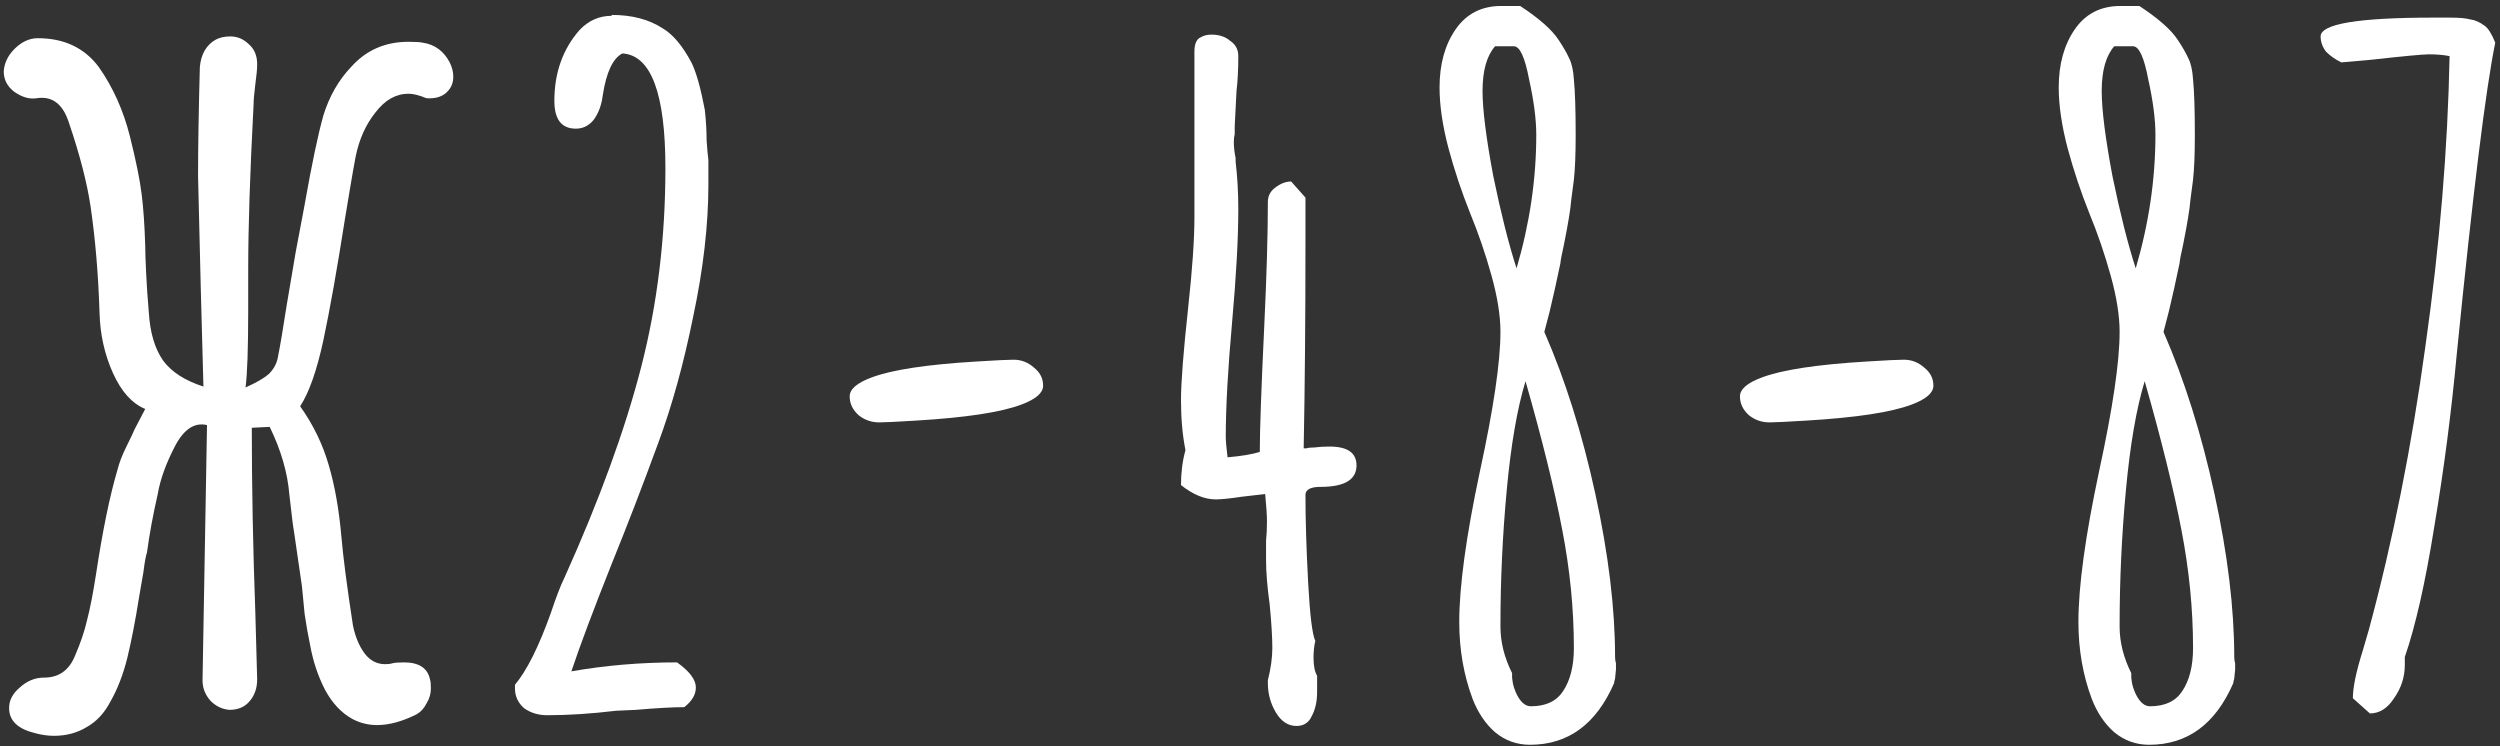
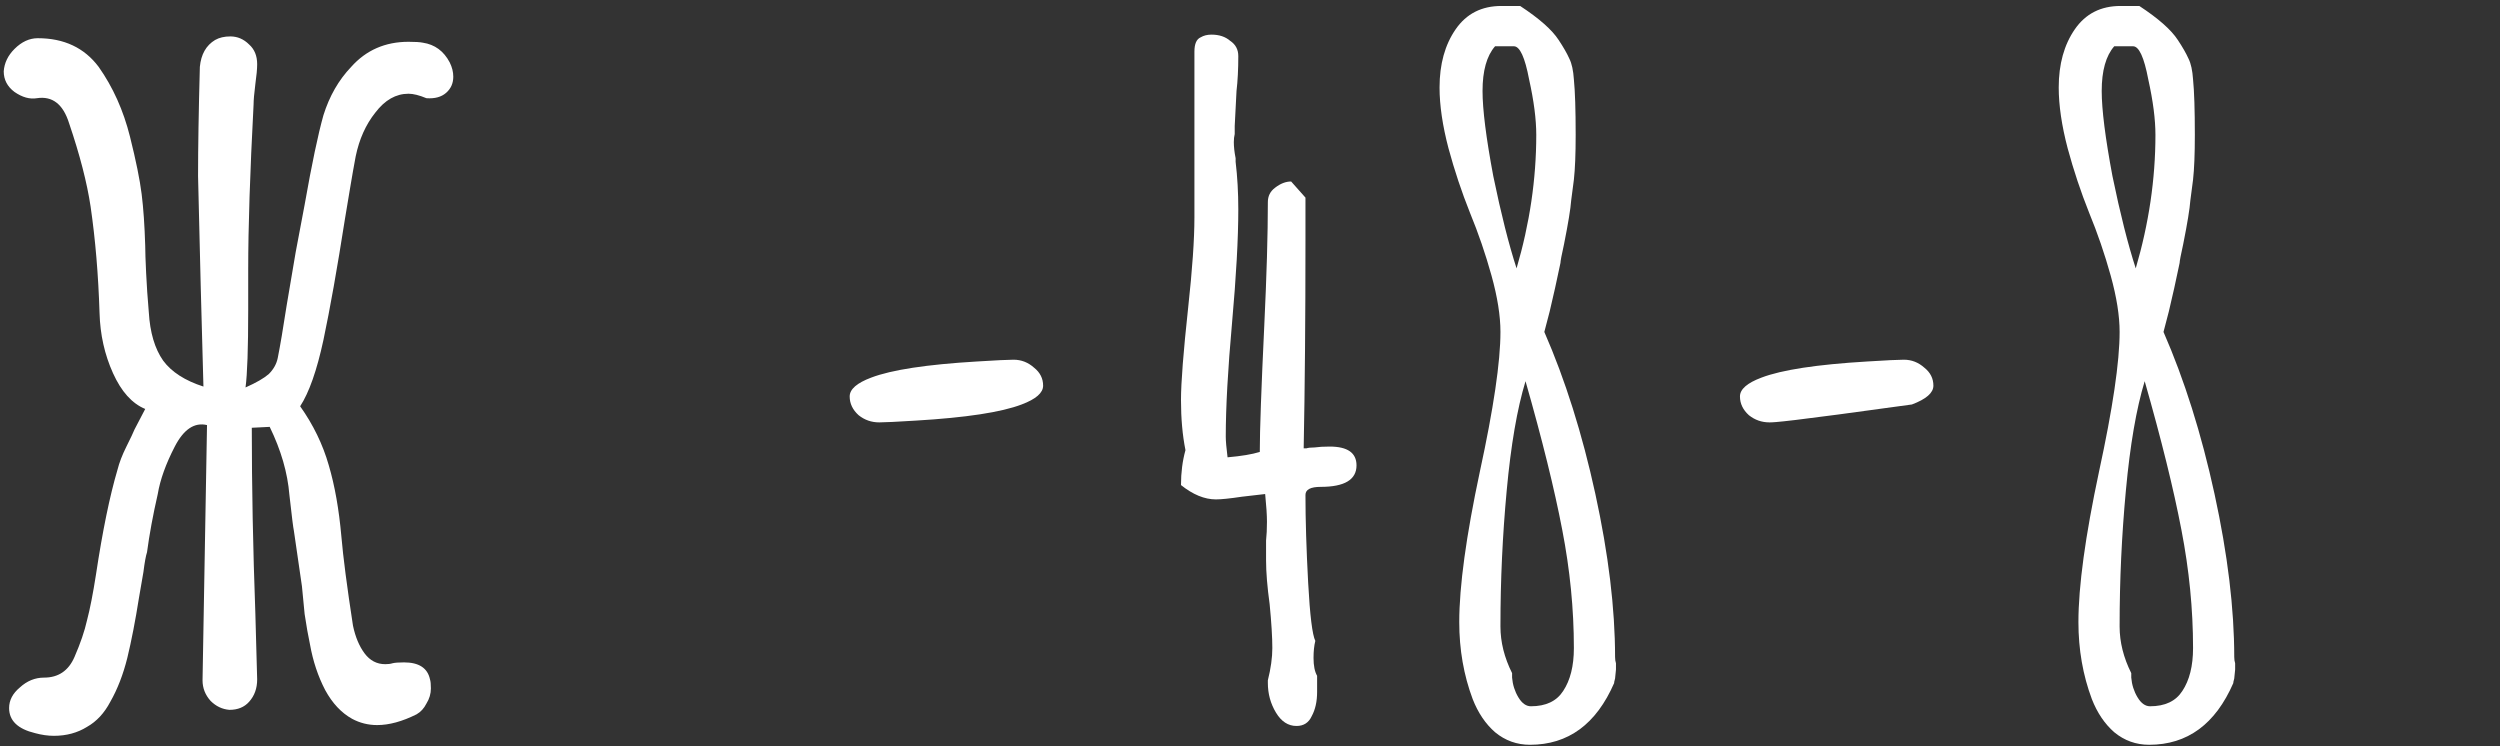
<svg xmlns="http://www.w3.org/2000/svg" width="268" height="80" viewBox="0 0 268 80" fill="none">
  <rect x="0" y="0" width="268" height="80" fill="#333333" stroke="none" />
  <path d="M3.76 78.592C1.904 78.144 0.976 77.248 0.976 75.904C0.976 75.072 1.36 74.336 2.128 73.696C2.896 72.992 3.76 72.64 4.72 72.64C6.256 72.64 7.344 71.904 7.984 70.432C8.624 68.96 9.072 67.648 9.328 66.496C9.648 65.28 9.968 63.648 10.288 61.6C10.992 56.928 11.76 53.184 12.592 50.368C12.784 49.6 13.104 48.768 13.552 47.872C14 46.976 14.288 46.368 14.416 46.048L15.568 43.84C14.16 43.264 13.008 41.984 12.112 40C11.216 38.016 10.736 35.872 10.672 33.568C10.544 29.472 10.224 25.664 9.712 22.144C9.328 19.584 8.56 16.608 7.408 13.216C6.768 11.168 5.616 10.272 3.952 10.528C3.184 10.656 2.384 10.432 1.552 9.856C0.784 9.28 0.4 8.544 0.4 7.648C0.464 6.752 0.848 5.952 1.552 5.248C2.32 4.48 3.152 4.096 4.048 4.096C6.864 4.096 9.04 5.12 10.576 7.168C12.112 9.344 13.232 11.84 13.936 14.656C14.576 17.216 14.992 19.264 15.184 20.8C15.376 22.336 15.504 24.192 15.568 26.368C15.568 26.944 15.6 27.904 15.664 29.248C15.728 30.592 15.824 32 15.952 33.472C16.08 35.648 16.592 37.376 17.488 38.656C18.384 39.872 19.824 40.8 21.808 41.44L21.52 30.784L21.232 18.88C21.232 15.808 21.296 11.904 21.424 7.168C21.552 5.824 22.096 4.864 23.056 4.288C23.504 4.032 24.048 3.904 24.688 3.904C25.456 3.904 26.128 4.192 26.704 4.768C27.28 5.28 27.568 5.984 27.568 6.88C27.568 7.392 27.504 8.096 27.376 8.992C27.248 10.016 27.184 10.752 27.184 11.2C26.8 18.496 26.608 24.384 26.608 28.864V33.184C26.608 37.344 26.512 40.128 26.32 41.536C27.472 41.024 28.304 40.544 28.816 40.096C29.328 39.584 29.648 39.008 29.776 38.368C30.032 37.088 30.352 35.2 30.736 32.704C30.864 31.936 31.184 30.048 31.696 27.04L32.656 21.952C33.424 17.6 34.096 14.4 34.672 12.352C35.312 10.304 36.304 8.576 37.648 7.168C39.248 5.376 41.296 4.48 43.792 4.48C44.496 4.48 45.008 4.512 45.328 4.576C46.608 4.768 47.568 5.472 48.208 6.688C48.464 7.2 48.592 7.712 48.592 8.224C48.592 8.928 48.336 9.504 47.824 9.952C47.312 10.4 46.608 10.592 45.712 10.528C44.944 10.208 44.304 10.048 43.792 10.048C42.448 10.048 41.264 10.72 40.24 12.064C39.216 13.344 38.512 14.912 38.128 16.768C37.936 17.792 37.744 18.88 37.552 20.032C37.36 21.184 37.168 22.336 36.976 23.488C36.144 28.8 35.376 33.12 34.672 36.448C33.968 39.712 33.136 42.08 32.176 43.552C33.584 45.536 34.608 47.648 35.248 49.888C35.888 52.064 36.336 54.592 36.592 57.472C36.784 59.712 37.2 62.912 37.84 67.072C38.096 68.288 38.512 69.28 39.088 70.048C39.664 70.816 40.4 71.2 41.296 71.2C41.616 71.2 41.872 71.168 42.064 71.104C42.32 71.04 42.736 71.008 43.312 71.008C44.912 71.008 45.84 71.616 46.096 72.832C46.16 73.024 46.192 73.344 46.192 73.792C46.192 74.368 46.032 74.912 45.712 75.424C45.456 75.936 45.104 76.32 44.656 76.576C43.12 77.344 41.712 77.728 40.432 77.728C39.472 77.728 38.576 77.504 37.744 77.056C36.592 76.416 35.632 75.392 34.864 73.984C34.096 72.512 33.552 70.88 33.232 69.088C33.04 68.192 32.848 67.104 32.656 65.824C32.528 64.544 32.432 63.552 32.368 62.848L31.504 56.896C31.44 56.64 31.28 55.36 31.024 53.056C30.832 50.688 30.128 48.256 28.912 45.76L26.992 45.856C26.992 52.128 27.12 58.784 27.376 65.824L27.568 72.832C27.568 73.792 27.28 74.592 26.704 75.232C26.192 75.808 25.488 76.096 24.592 76.096C23.824 76.032 23.152 75.712 22.576 75.136C22 74.496 21.712 73.76 21.712 72.928L22.192 45.568C20.848 45.248 19.696 46.016 18.736 47.872C17.776 49.728 17.168 51.424 16.912 52.96C16.4 55.2 16.016 57.28 15.76 59.2C15.632 59.584 15.504 60.288 15.376 61.312L14.896 64.096C14.512 66.528 14.096 68.672 13.648 70.528C13.2 72.32 12.592 73.888 11.824 75.232C11.184 76.448 10.352 77.344 9.328 77.92C8.304 78.56 7.12 78.88 5.776 78.88C5.136 78.88 4.464 78.784 3.76 78.592Z" fill="white" />
-   <path d="M58.66 76.672C57.7 76.672 56.868 76.416 56.164 75.904C55.524 75.328 55.204 74.624 55.204 73.792V73.408C56.484 71.872 57.764 69.312 59.044 65.728C59.62 64 60.1 62.752 60.484 61.984C64.26 53.6 67.012 46.048 68.74 39.328C70.468 32.608 71.332 25.504 71.332 18.016C71.332 10.016 69.796 5.92 66.724 5.728C65.7 6.24 64.996 7.744 64.612 10.24C64.484 11.264 64.164 12.128 63.652 12.832C63.14 13.472 62.5 13.792 61.732 13.792C60.196 13.792 59.428 12.8 59.428 10.816C59.428 7.808 60.324 5.28 62.116 3.232C63.076 2.208 64.228 1.696 65.572 1.696V1.6C67.748 1.6 69.572 2.08 71.044 3.04C72.132 3.68 73.156 4.896 74.116 6.688C74.628 7.712 75.108 9.408 75.556 11.776C75.684 12.928 75.748 14.016 75.748 15.04C75.812 16 75.876 16.704 75.94 17.152V19.744C75.94 24.096 75.396 28.832 74.308 33.952C73.284 39.008 72.036 43.52 70.564 47.488C68.9 52.032 67.236 56.352 65.572 60.448C63.588 65.44 62.148 69.28 61.252 71.968C64.9 71.328 68.676 71.008 72.58 71.008C73.924 71.968 74.596 72.864 74.596 73.696C74.596 74.464 74.18 75.168 73.348 75.808C72.132 75.808 70.404 75.904 68.164 76.096L66.052 76.192C63.364 76.512 60.9 76.672 58.66 76.672Z" fill="white" />
  <path d="M94.254 45.28C93.422 45.28 92.686 45.024 92.046 44.512C91.406 43.936 91.086 43.264 91.086 42.496C91.086 41.728 91.854 41.056 93.39 40.48C95.566 39.648 99.342 39.072 104.718 38.752C106.766 38.624 108.078 38.56 108.654 38.56C109.486 38.56 110.222 38.848 110.862 39.424C111.502 39.936 111.822 40.576 111.822 41.344C111.822 42.112 111.054 42.784 109.518 43.36C107.342 44.192 103.566 44.768 98.19 45.088C96.142 45.216 94.83 45.28 94.254 45.28Z" fill="white" />
  <path d="M138.986 77.824C138.09 77.824 137.354 77.344 136.778 76.384C136.202 75.424 135.914 74.368 135.914 73.216V72.928C136.234 71.648 136.394 70.496 136.394 69.472C136.394 68.32 136.298 66.752 136.106 64.768C135.85 62.912 135.722 61.344 135.722 60.064V57.952C135.786 57.376 135.818 56.704 135.818 55.936C135.818 55.232 135.754 54.24 135.626 52.96L133.13 53.248C131.85 53.44 130.922 53.536 130.346 53.536C129.13 53.536 127.882 53.024 126.602 52C126.602 50.656 126.762 49.408 127.082 48.256C126.762 46.656 126.602 44.864 126.602 42.88C126.602 41.024 126.858 37.728 127.37 32.992C127.818 28.896 128.042 25.664 128.042 23.296V5.536C128.042 4.704 128.266 4.192 128.714 4C129.034 3.808 129.418 3.712 129.866 3.712C130.698 3.712 131.37 3.936 131.882 4.384C132.458 4.768 132.746 5.312 132.746 6.016C132.746 7.424 132.682 8.672 132.554 9.76L132.362 13.504V14.368C132.298 14.624 132.266 14.912 132.266 15.232C132.266 15.744 132.33 16.32 132.458 16.96V17.344C132.65 18.944 132.746 20.64 132.746 22.432C132.746 25.568 132.522 29.632 132.074 34.624C131.626 39.616 131.402 43.68 131.402 46.816C131.402 47.264 131.466 48 131.594 49.024C133.066 48.896 134.218 48.704 135.05 48.448C135.05 46.144 135.21 41.632 135.53 34.912C135.786 29.536 135.914 25.12 135.914 21.664C135.914 21.024 136.17 20.512 136.682 20.128C137.258 19.68 137.834 19.456 138.41 19.456L139.946 21.184V25.792C139.946 34.112 139.882 41.536 139.754 48.064C139.818 48.064 139.914 48.064 140.042 48.064C140.234 48 140.522 47.968 140.906 47.968C141.354 47.904 141.898 47.872 142.538 47.872C144.458 47.872 145.418 48.544 145.418 49.888C145.418 51.424 144.138 52.192 141.578 52.192C140.49 52.192 139.946 52.48 139.946 53.056C139.946 55.744 140.042 58.88 140.234 62.464C140.426 65.984 140.682 68.064 141.002 68.704C140.874 69.216 140.81 69.824 140.81 70.528C140.81 71.36 140.938 72 141.194 72.448V74.176C141.194 75.2 141.002 76.064 140.618 76.768C140.298 77.472 139.754 77.824 138.986 77.824Z" fill="white" />
  <path d="M164.016 79.84C162.608 79.84 161.36 79.392 160.272 78.496C159.248 77.6 158.448 76.416 157.872 74.944C156.912 72.384 156.432 69.632 156.432 66.688C156.432 62.848 157.168 57.472 158.64 50.56C160.112 43.776 160.848 38.784 160.848 35.584C160.848 33.856 160.528 31.84 159.888 29.536C159.248 27.232 158.48 24.992 157.584 22.816C156.688 20.576 155.92 18.272 155.28 15.904C154.64 13.472 154.32 11.296 154.32 9.376C154.32 6.88 154.896 4.8 156.048 3.136C157.2 1.472 158.832 0.64 160.944 0.64H162.96C165.008 1.984 166.384 3.2 167.088 4.288C167.6 5.056 167.984 5.728 168.24 6.304C168.496 6.816 168.656 7.552 168.72 8.512C168.848 9.792 168.912 11.776 168.912 14.464C168.912 16.512 168.848 18.112 168.72 19.264L168.432 21.472C168.368 22.368 168.112 23.936 167.664 26.176C167.408 27.328 167.28 28 167.28 28.192C167.216 28.512 167.024 29.408 166.704 30.88L166.128 33.376L165.552 35.584C167.792 40.704 169.616 46.496 171.024 52.96C172.432 59.424 173.136 65.248 173.136 70.432C173.136 70.688 173.168 70.912 173.232 71.104V71.776L173.136 72.736L173.04 73.12V73.216C171.12 77.632 168.112 79.84 164.016 79.84ZM162.576 28.768C163.984 23.968 164.688 19.2 164.688 14.464C164.688 12.8 164.432 10.816 163.92 8.512C163.472 6.144 162.928 4.96 162.288 4.96H160.272C159.376 5.984 158.928 7.584 158.928 9.76C158.928 11.744 159.312 14.784 160.08 18.88C160.912 22.912 161.744 26.208 162.576 28.768ZM164.112 75.712C165.712 75.712 166.864 75.168 167.568 74.08C168.336 72.928 168.72 71.392 168.72 69.472C168.72 65.312 168.304 61.088 167.472 56.8C166.64 52.448 165.328 47.136 163.536 40.864C162.64 43.808 161.968 47.712 161.52 52.576C161.072 57.376 160.848 62.208 160.848 67.072V67.168C160.848 68.832 161.264 70.496 162.096 72.16V72.64C162.16 73.408 162.384 74.112 162.768 74.752C163.152 75.392 163.6 75.712 164.112 75.712Z" fill="white" />
-   <path d="M189.692 45.28C188.86 45.28 188.124 45.024 187.484 44.512C186.844 43.936 186.524 43.264 186.524 42.496C186.524 41.728 187.292 41.056 188.828 40.48C191.004 39.648 194.78 39.072 200.156 38.752C202.204 38.624 203.516 38.56 204.092 38.56C204.924 38.56 205.66 38.848 206.3 39.424C206.94 39.936 207.26 40.576 207.26 41.344C207.26 42.112 206.492 42.784 204.956 43.36C202.78 44.192 199.004 44.768 193.628 45.088C191.58 45.216 190.268 45.28 189.692 45.28Z" fill="white" />
+   <path d="M189.692 45.28C188.86 45.28 188.124 45.024 187.484 44.512C186.844 43.936 186.524 43.264 186.524 42.496C186.524 41.728 187.292 41.056 188.828 40.48C191.004 39.648 194.78 39.072 200.156 38.752C202.204 38.624 203.516 38.56 204.092 38.56C204.924 38.56 205.66 38.848 206.3 39.424C206.94 39.936 207.26 40.576 207.26 41.344C207.26 42.112 206.492 42.784 204.956 43.36C191.58 45.216 190.268 45.28 189.692 45.28Z" fill="white" />
  <path d="M230.391 79.84C228.983 79.84 227.735 79.392 226.647 78.496C225.623 77.6 224.823 76.416 224.247 74.944C223.287 72.384 222.807 69.632 222.807 66.688C222.807 62.848 223.543 57.472 225.015 50.56C226.487 43.776 227.223 38.784 227.223 35.584C227.223 33.856 226.903 31.84 226.263 29.536C225.623 27.232 224.855 24.992 223.959 22.816C223.063 20.576 222.295 18.272 221.655 15.904C221.015 13.472 220.695 11.296 220.695 9.376C220.695 6.88 221.271 4.8 222.423 3.136C223.575 1.472 225.207 0.64 227.319 0.64H229.335C231.383 1.984 232.759 3.2 233.463 4.288C233.975 5.056 234.359 5.728 234.615 6.304C234.871 6.816 235.031 7.552 235.095 8.512C235.223 9.792 235.287 11.776 235.287 14.464C235.287 16.512 235.223 18.112 235.095 19.264L234.807 21.472C234.743 22.368 234.487 23.936 234.039 26.176C233.783 27.328 233.655 28 233.655 28.192C233.591 28.512 233.399 29.408 233.079 30.88L232.503 33.376L231.927 35.584C234.167 40.704 235.991 46.496 237.399 52.96C238.807 59.424 239.511 65.248 239.511 70.432C239.511 70.688 239.543 70.912 239.607 71.104V71.776L239.511 72.736L239.415 73.12V73.216C237.495 77.632 234.487 79.84 230.391 79.84ZM228.951 28.768C230.359 23.968 231.063 19.2 231.063 14.464C231.063 12.8 230.807 10.816 230.295 8.512C229.847 6.144 229.303 4.96 228.663 4.96H226.647C225.751 5.984 225.303 7.584 225.303 9.76C225.303 11.744 225.687 14.784 226.455 18.88C227.287 22.912 228.119 26.208 228.951 28.768ZM230.487 75.712C232.087 75.712 233.239 75.168 233.943 74.08C234.711 72.928 235.095 71.392 235.095 69.472C235.095 65.312 234.679 61.088 233.847 56.8C233.015 52.448 231.703 47.136 229.911 40.864C229.015 43.808 228.343 47.712 227.895 52.576C227.447 57.376 227.223 62.208 227.223 67.072V67.168C227.223 68.832 227.639 70.496 228.471 72.16V72.64C228.535 73.408 228.759 74.112 229.143 74.752C229.527 75.392 229.975 75.712 230.487 75.712Z" fill="white" />
-   <path d="M252.227 74.848C252.227 73.696 252.579 72 253.283 69.76L253.955 67.456C256.515 57.984 258.531 47.872 260.003 37.12C261.539 26.304 262.403 15.936 262.595 6.016C261.955 5.888 261.219 5.824 260.387 5.824C259.747 5.824 257.699 6.016 254.243 6.4L250.979 6.688C250.339 6.368 249.795 5.984 249.347 5.536C248.963 5.024 248.771 4.48 248.771 3.904C248.771 2.56 252.803 1.888 260.867 1.888H262.595C263.619 1.888 264.355 1.952 264.803 2.08C265.315 2.144 265.827 2.368 266.339 2.752C266.723 3.008 267.107 3.616 267.491 4.576C266.467 9.568 265.091 20.704 263.363 37.984C262.787 44.192 261.987 50.336 260.963 56.416C260.003 62.432 258.947 67.104 257.795 70.432V71.296C257.795 72.576 257.411 73.76 256.643 74.848C255.939 75.936 255.075 76.48 254.051 76.48L252.227 74.848Z" fill="white" />
</svg>